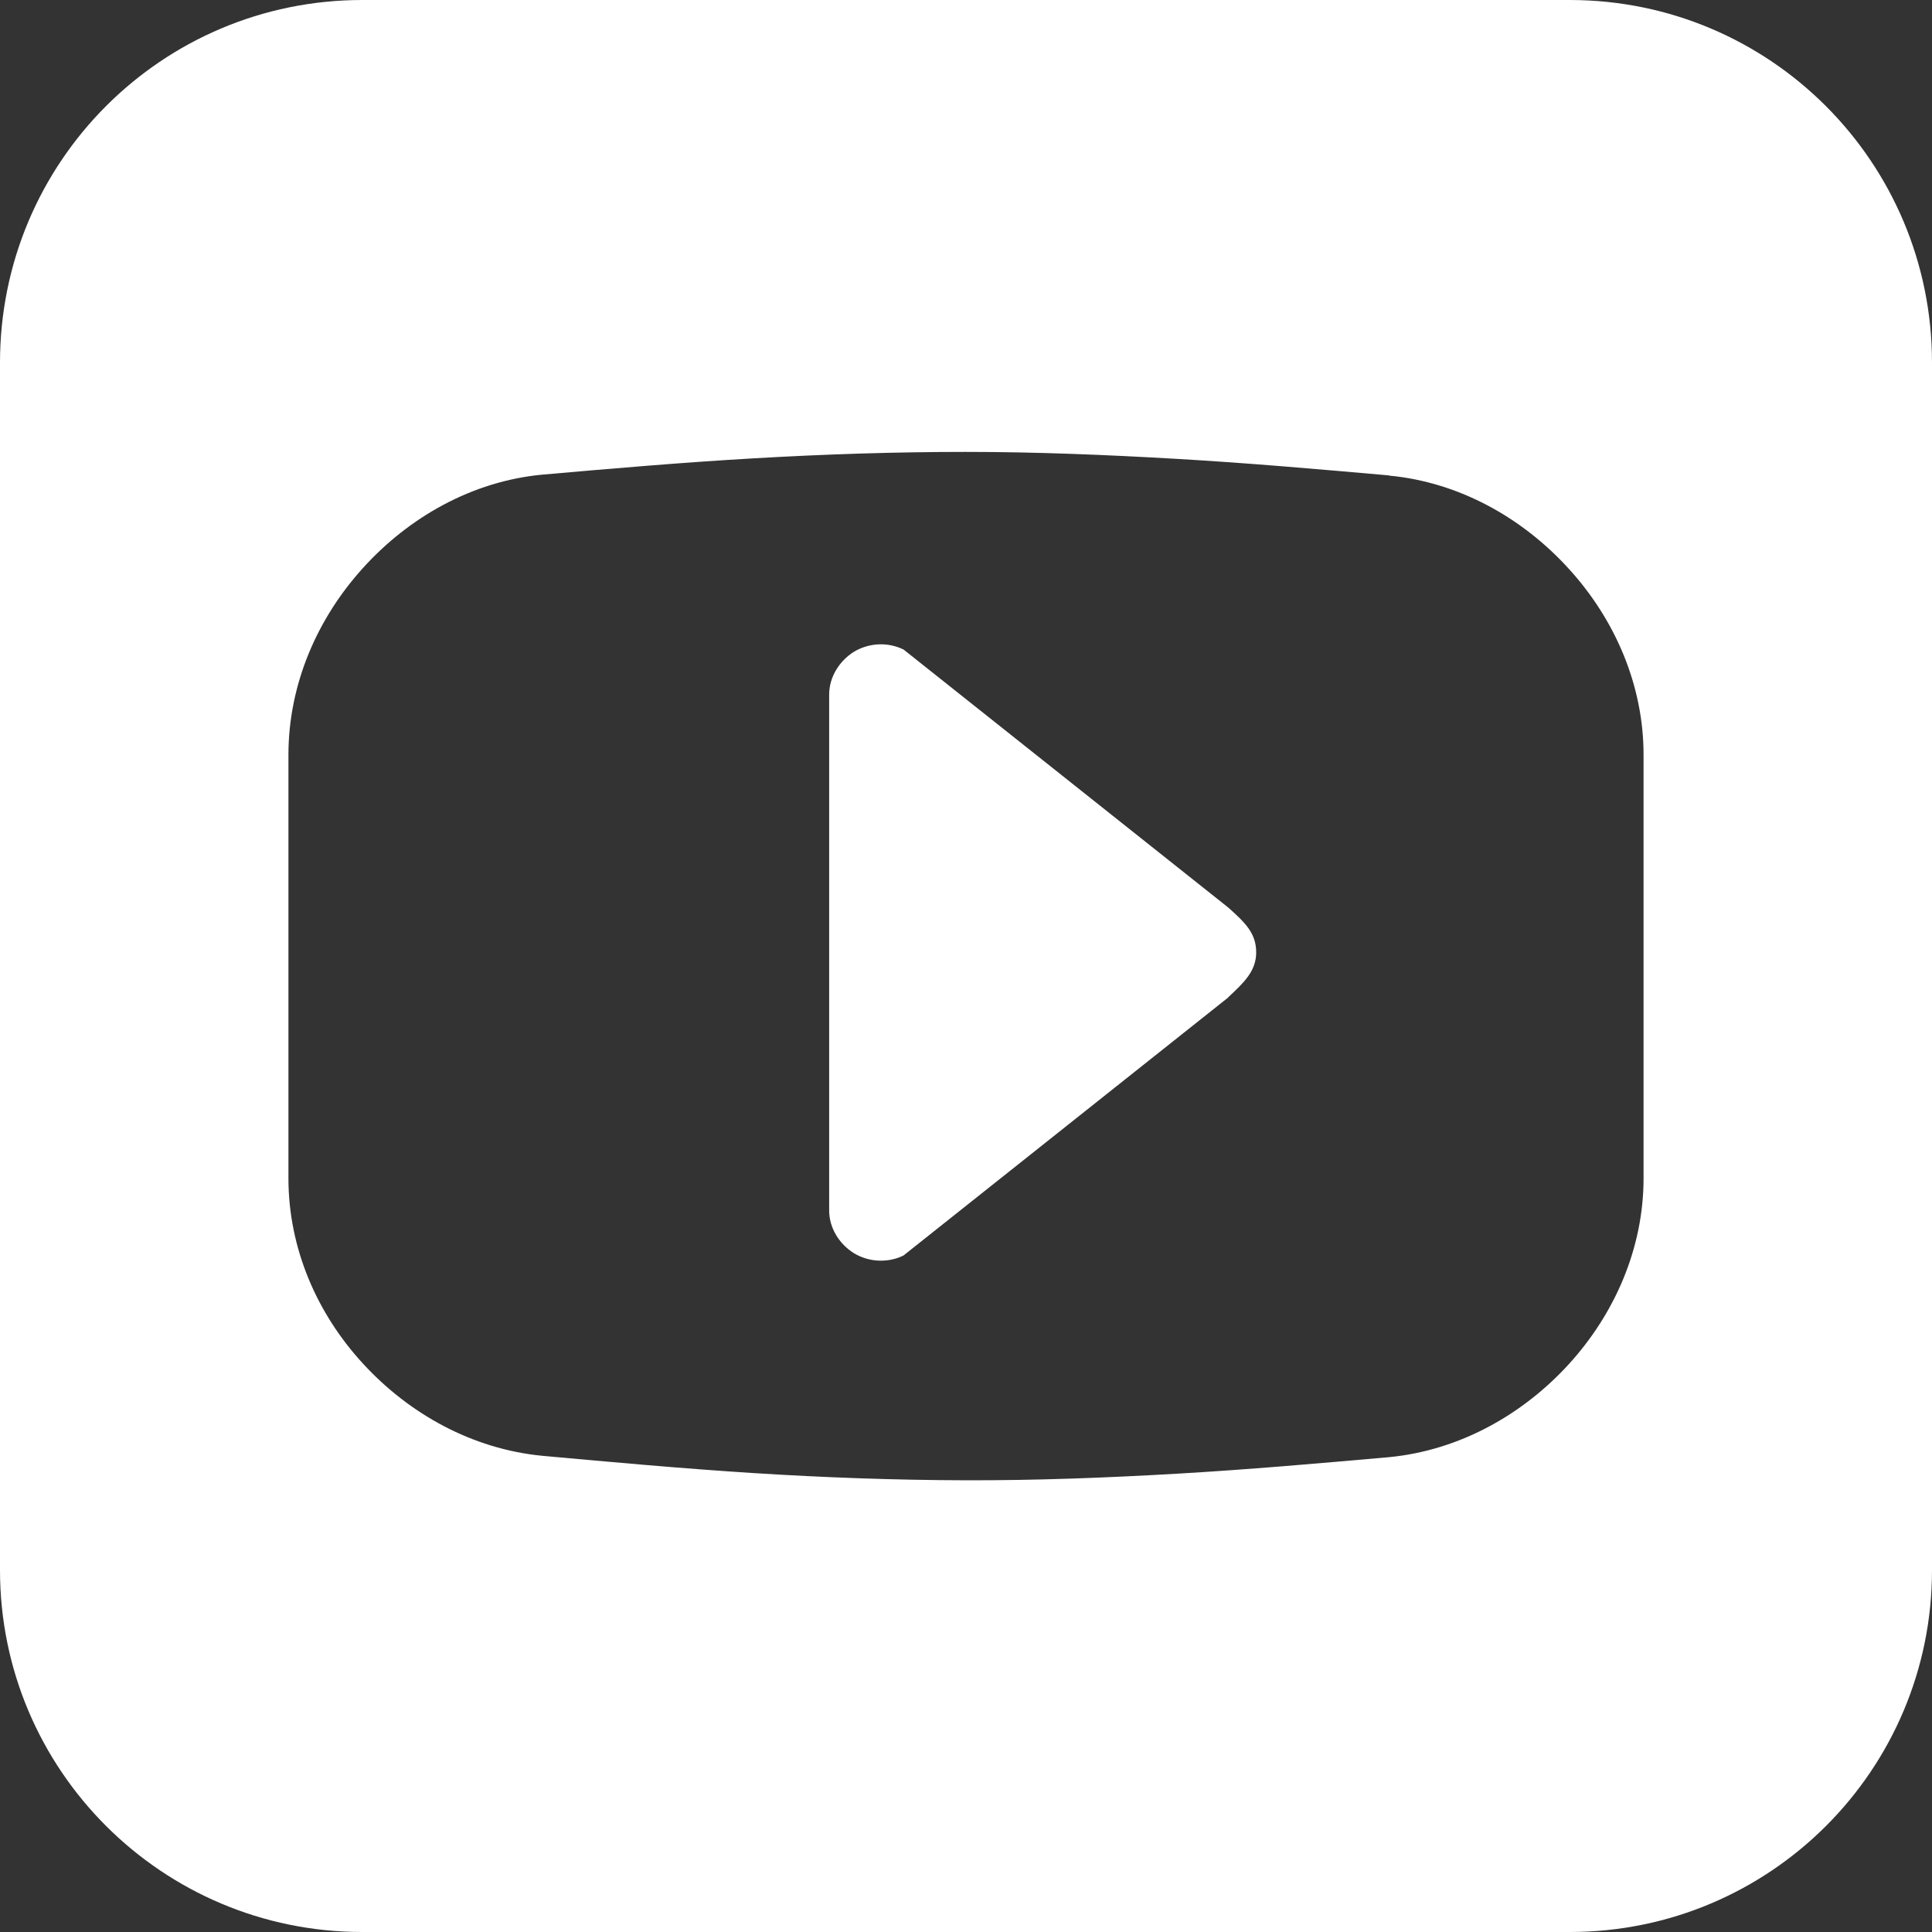
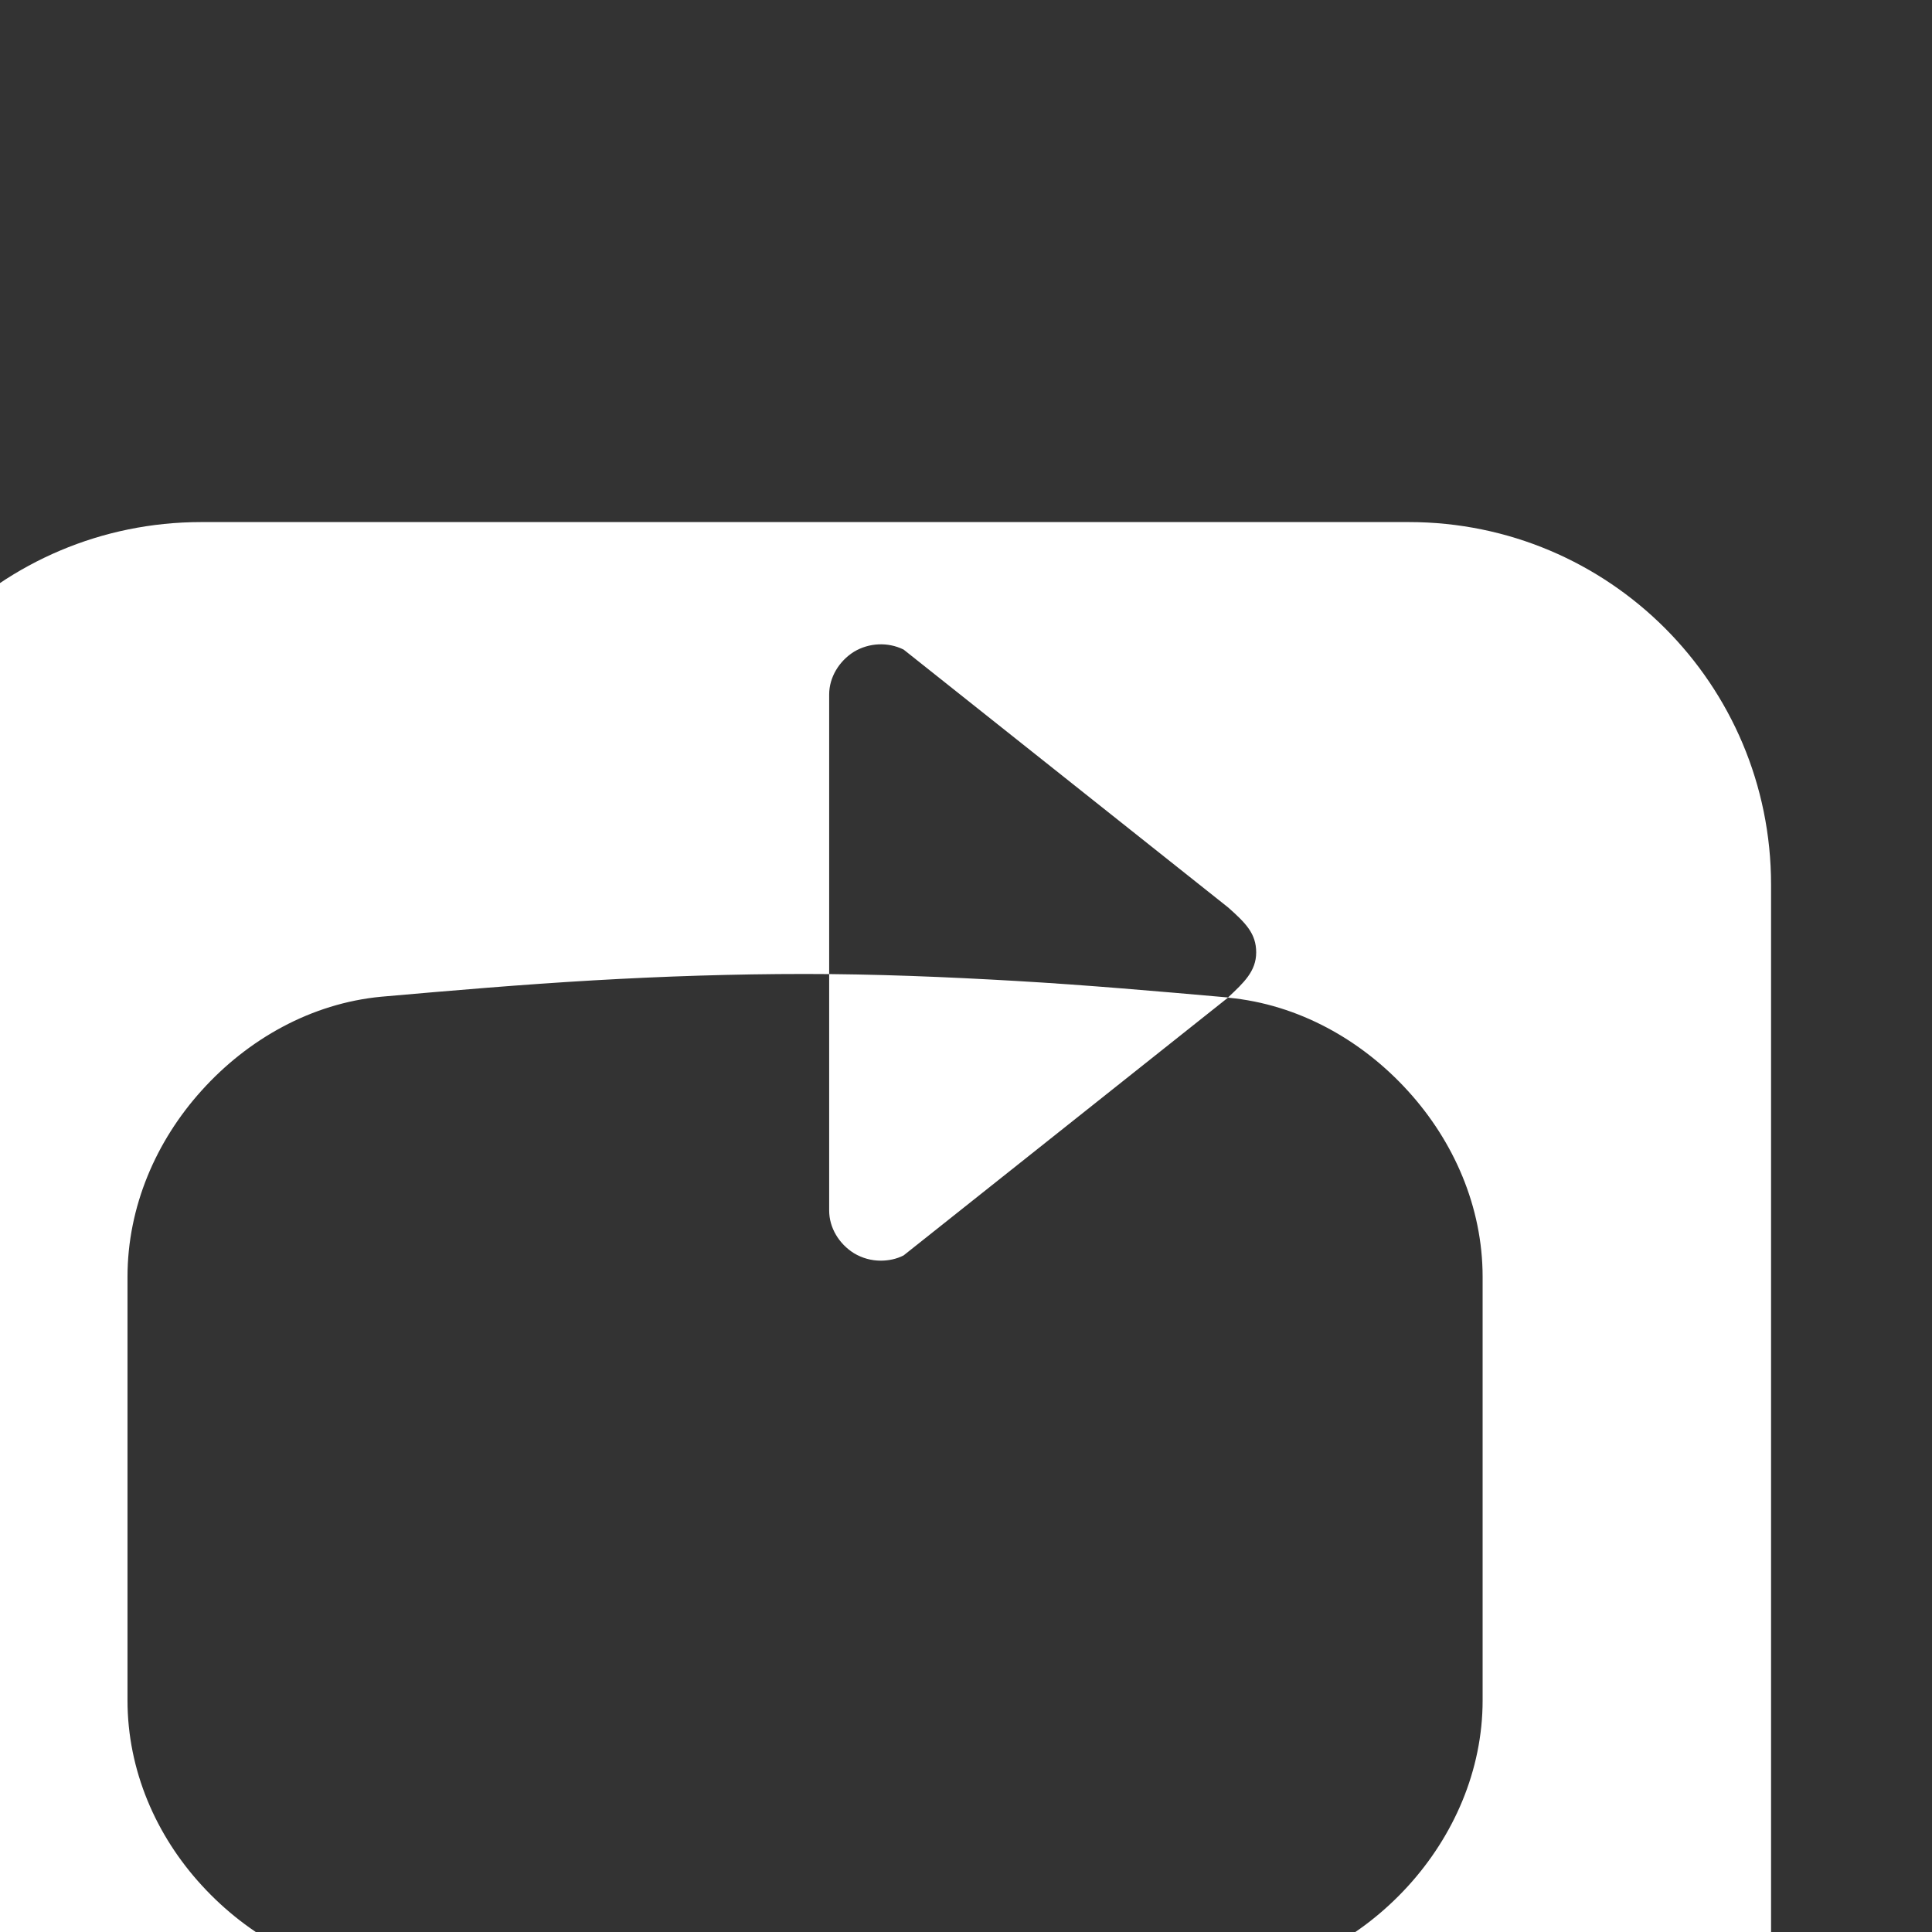
<svg xmlns="http://www.w3.org/2000/svg" xml:space="preserve" width="0.361in" height="0.361in" version="1.1" style="shape-rendering:geometricPrecision; text-rendering:geometricPrecision; image-rendering:optimizeQuality; fill-rule:evenodd; clip-rule:evenodd" viewBox="0 0 99.4 99.4">
  <rect x="0" y="0" width="99.4" height="99.4" fill="#333333" stroke="none" />
  <defs>
    <style type="text/css">
   
    .fil0 {fill:white}
   
  </style>
  </defs>
  <g id="Layer_x0020_1">
-     <path class="fil0" d="M63.19 51.32l-16.7 13.27c-0.37,0.19 -0.78,0.27 -1.18,0.27 -0.48,0 -0.95,-0.13 -1.37,-0.38 -0.77,-0.48 -1.28,-1.31 -1.28,-2.2l0 -26.55c0,-0.88 0.51,-1.72 1.28,-2.2 0.77,-0.46 1.74,-0.51 2.55,-0.11l16.7 13.27c0.9,0.8 1.44,1.34 1.44,2.31 0,0.97 -0.64,1.56 -1.44,2.31zm8.28 -26.86c-3.63,-0.32 -7.27,-0.64 -10.9,-0.85 -3.62,-0.21 -7.26,-0.36 -10.89,-0.36 -3.63,-0 -7.27,0.12 -10.89,0.33 -3.63,0.21 -7.26,0.52 -10.89,0.84 -3.61,0.34 -6.87,2.19 -9.24,4.82 -2.35,2.6 -3.82,5.98 -3.82,9.6 0,3.63 0,7.27 0,10.9 0,3.62 0,7.26 0,10.88 0,3.61 1.47,6.96 3.82,9.52 2.38,2.6 5.63,4.41 9.24,4.76 3.63,0.33 7.26,0.66 10.89,0.89 3.62,0.23 7.26,0.36 10.89,0.37 3.62,0.01 7.27,-0.13 10.89,-0.34 3.63,-0.21 7.27,-0.53 10.9,-0.85 3.61,-0.35 6.87,-2.18 9.25,-4.79 2.35,-2.58 3.84,-5.95 3.84,-9.56 0,-3.62 0,-7.26 0,-10.88 0,-3.63 0,-7.27 0,-10.9 0,-3.62 -1.49,-6.99 -3.84,-9.57 -2.37,-2.61 -5.63,-4.46 -9.25,-4.8zm9.29 -24.46l-62.12 0c-10.3,-0 -18.64,8.33 -18.64,18.66l0 62.12c0,10.28 8.34,18.62 18.64,18.62l62.12 0c10.3,0 18.64,-8.33 18.64,-18.62l0 -62.12c0,-10.32 -8.34,-18.66 -18.64,-18.66z" />
+     <path class="fil0" d="M63.19 51.32l-16.7 13.27c-0.37,0.19 -0.78,0.27 -1.18,0.27 -0.48,0 -0.95,-0.13 -1.37,-0.38 -0.77,-0.48 -1.28,-1.31 -1.28,-2.2l0 -26.55c0,-0.88 0.51,-1.72 1.28,-2.2 0.77,-0.46 1.74,-0.51 2.55,-0.11l16.7 13.27c0.9,0.8 1.44,1.34 1.44,2.31 0,0.97 -0.64,1.56 -1.44,2.31zc-3.63,-0.32 -7.27,-0.64 -10.9,-0.85 -3.62,-0.21 -7.26,-0.36 -10.89,-0.36 -3.63,-0 -7.27,0.12 -10.89,0.33 -3.63,0.21 -7.26,0.52 -10.89,0.84 -3.61,0.34 -6.87,2.19 -9.24,4.82 -2.35,2.6 -3.82,5.98 -3.82,9.6 0,3.63 0,7.27 0,10.9 0,3.62 0,7.26 0,10.88 0,3.61 1.47,6.96 3.82,9.52 2.38,2.6 5.63,4.41 9.24,4.76 3.63,0.33 7.26,0.66 10.89,0.89 3.62,0.23 7.26,0.36 10.89,0.37 3.62,0.01 7.27,-0.13 10.89,-0.34 3.63,-0.21 7.27,-0.53 10.9,-0.85 3.61,-0.35 6.87,-2.18 9.25,-4.79 2.35,-2.58 3.84,-5.95 3.84,-9.56 0,-3.62 0,-7.26 0,-10.88 0,-3.63 0,-7.27 0,-10.9 0,-3.62 -1.49,-6.99 -3.84,-9.57 -2.37,-2.61 -5.63,-4.46 -9.25,-4.8zm9.29 -24.46l-62.12 0c-10.3,-0 -18.64,8.33 -18.64,18.66l0 62.12c0,10.28 8.34,18.62 18.64,18.62l62.12 0c10.3,0 18.64,-8.33 18.64,-18.62l0 -62.12c0,-10.32 -8.34,-18.66 -18.64,-18.66z" />
  </g>
</svg>